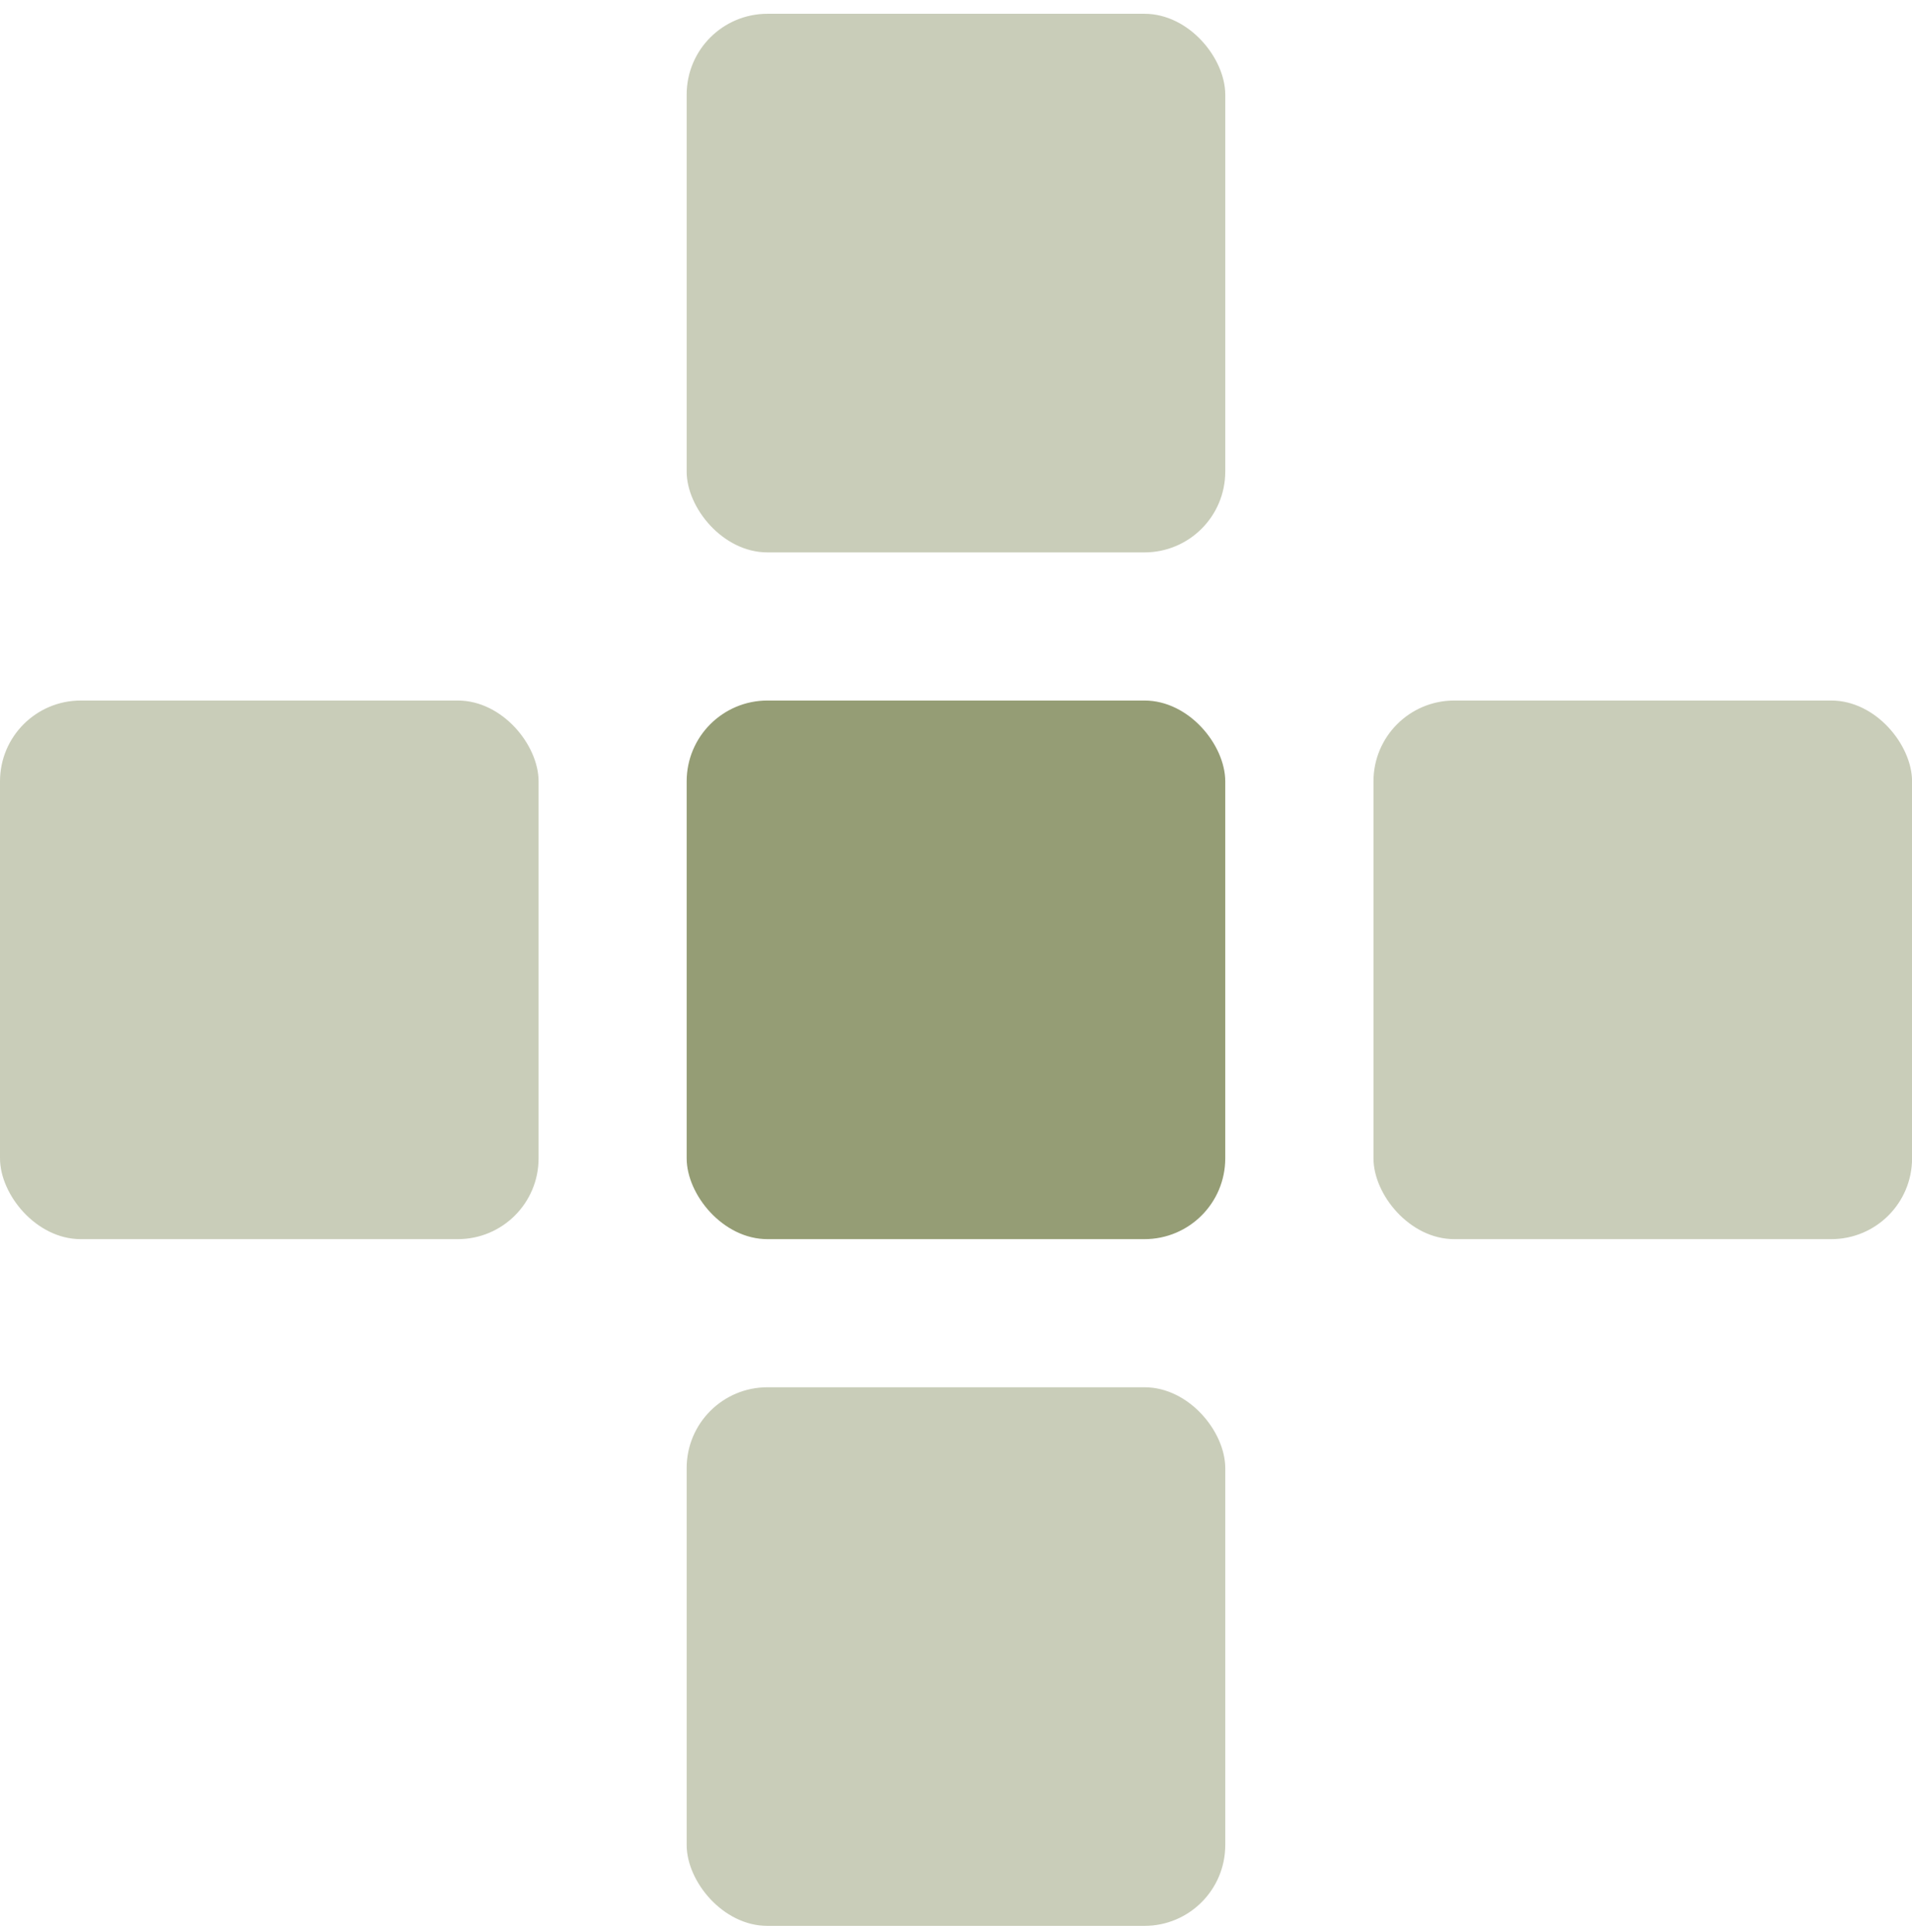
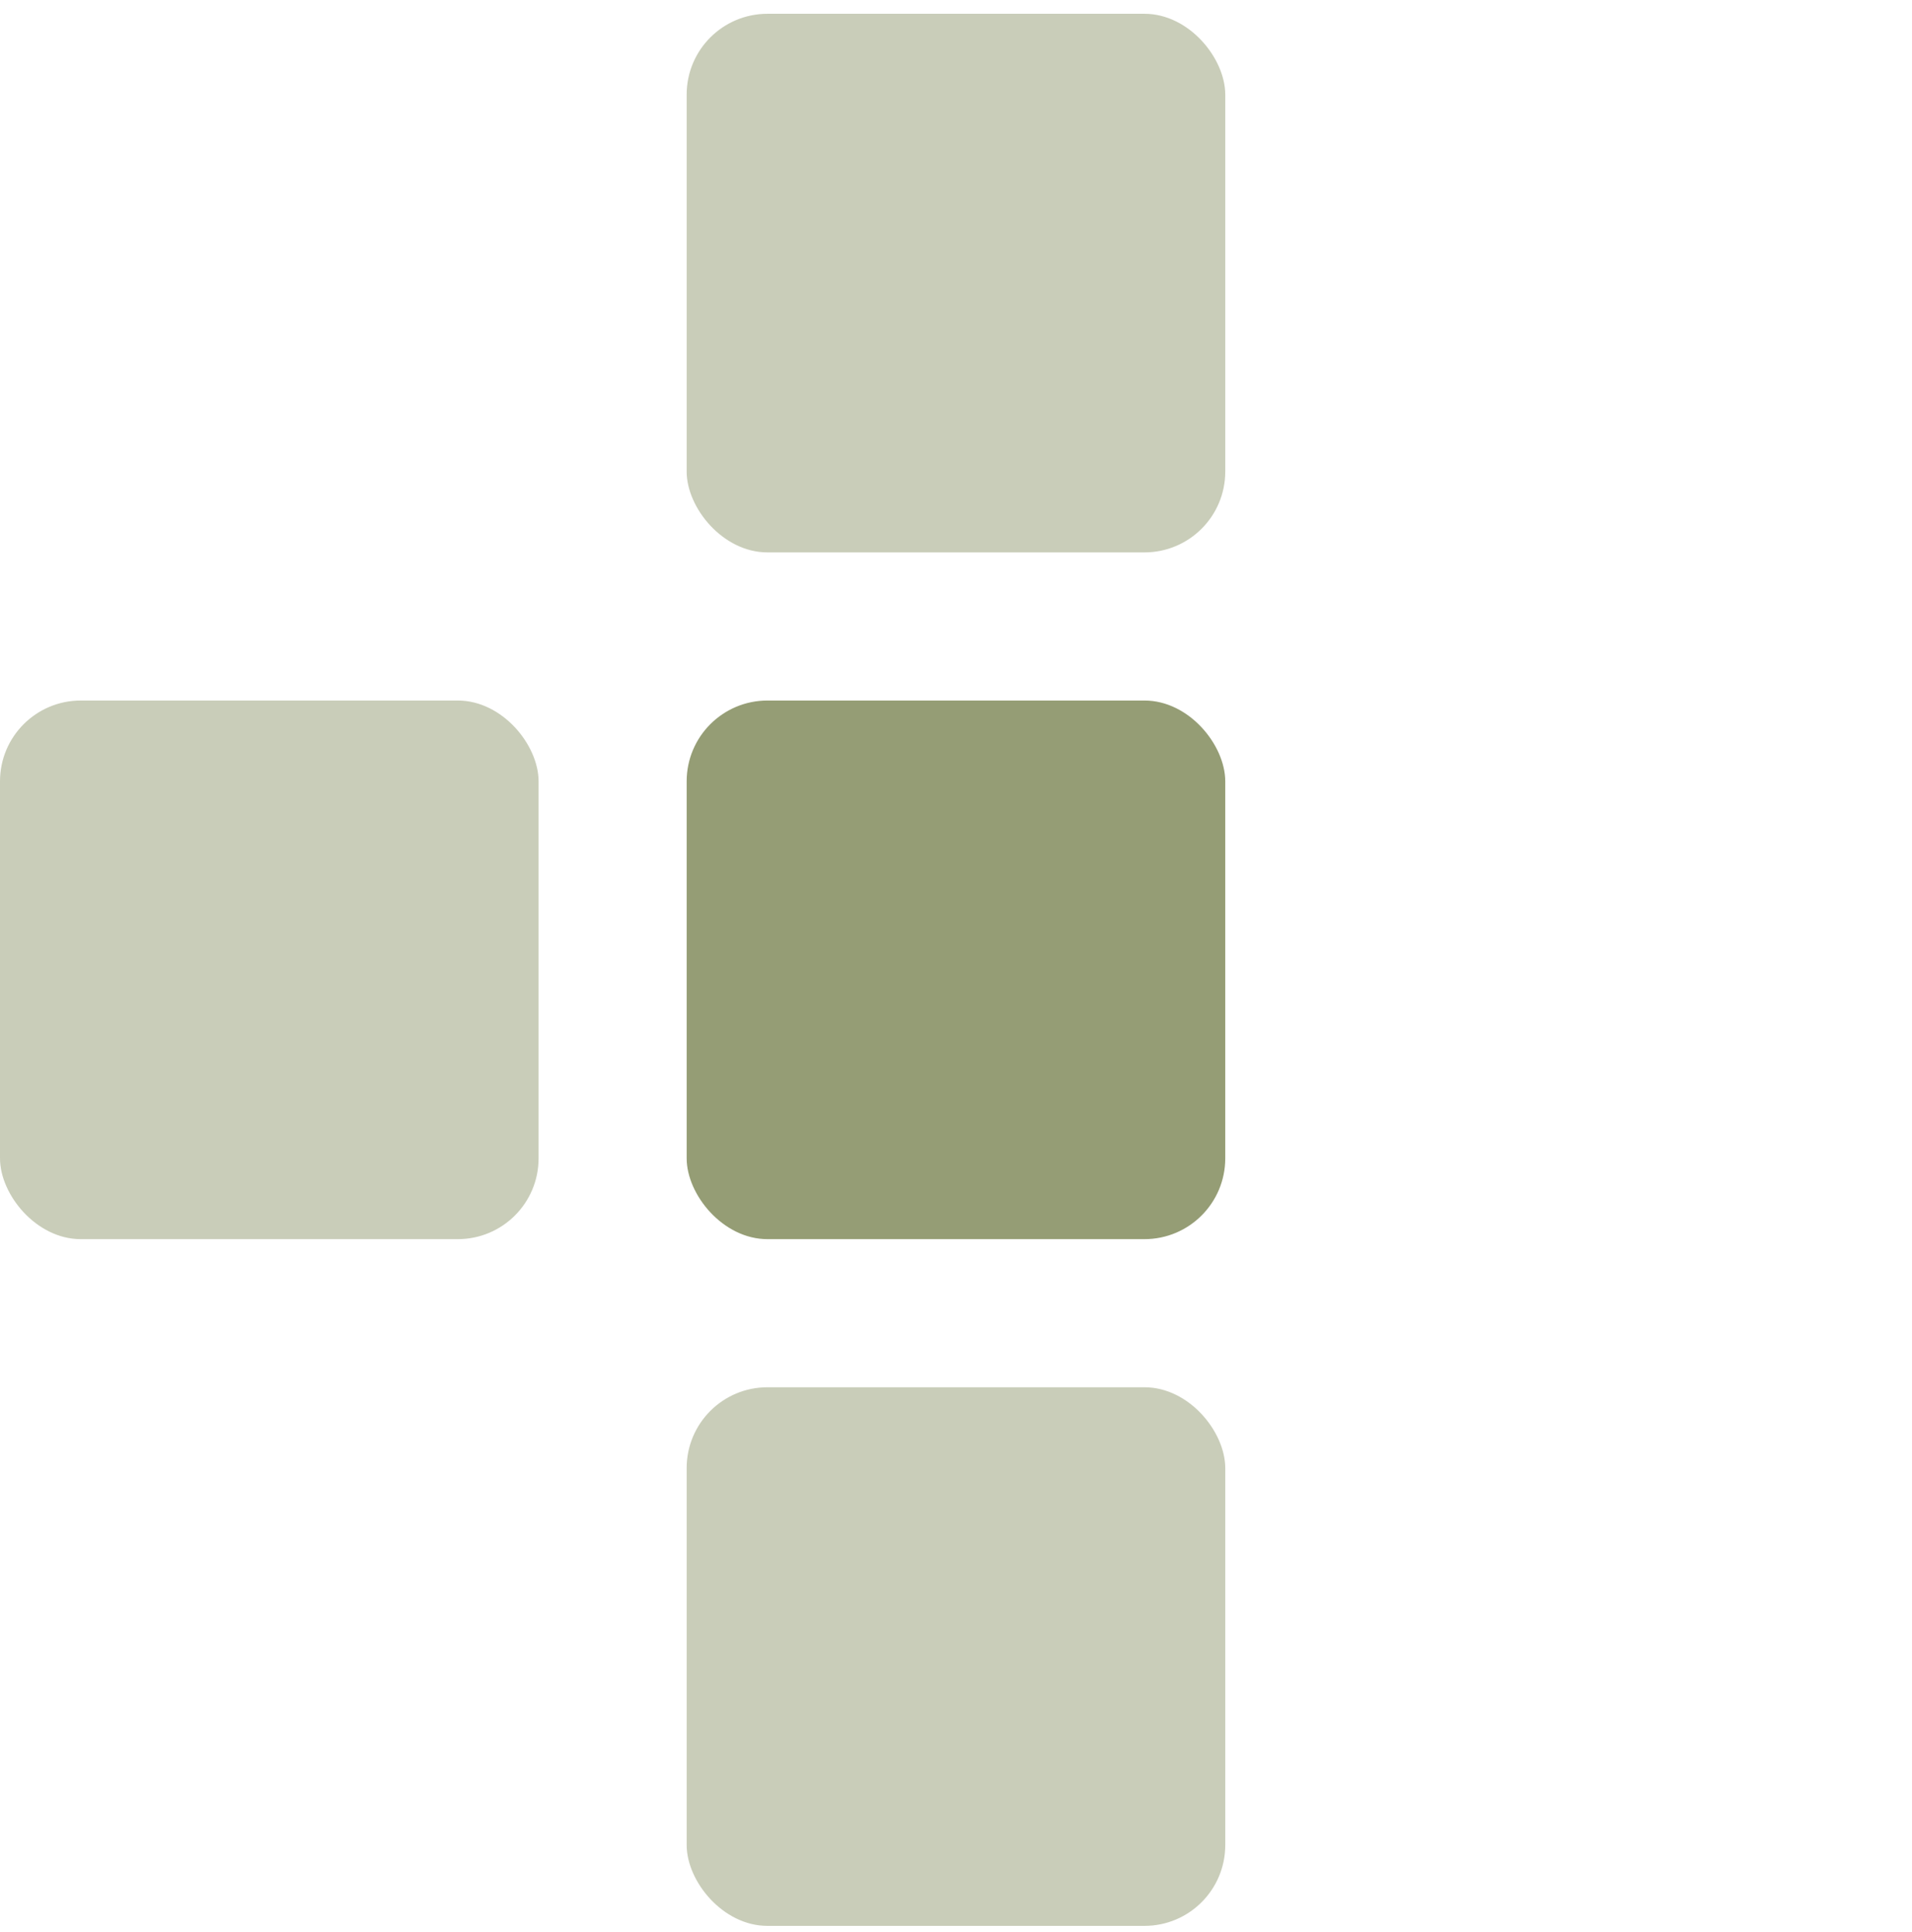
<svg xmlns="http://www.w3.org/2000/svg" width="96" height="97" viewBox="0 0 96 97" fill="none">
  <rect y="35.171" width="27.042" height="27.042" rx="4.056" fill="#959D75" fill-opacity="0.5" />
-   <rect x="68.961" y="35.171" width="27.042" height="27.042" rx="4.056" fill="#959D75" fill-opacity="0.5" />
  <rect x="34.477" y="69.649" width="27.042" height="27.042" rx="4.056" fill="#959D75" fill-opacity="0.5" />
  <rect x="34.477" y="35.171" width="27.042" height="27.042" rx="4.056" fill="#959D75" />
  <rect x="34.477" y="0.692" width="27.042" height="27.042" rx="4.056" fill="#959D75" fill-opacity="0.5" />
</svg>